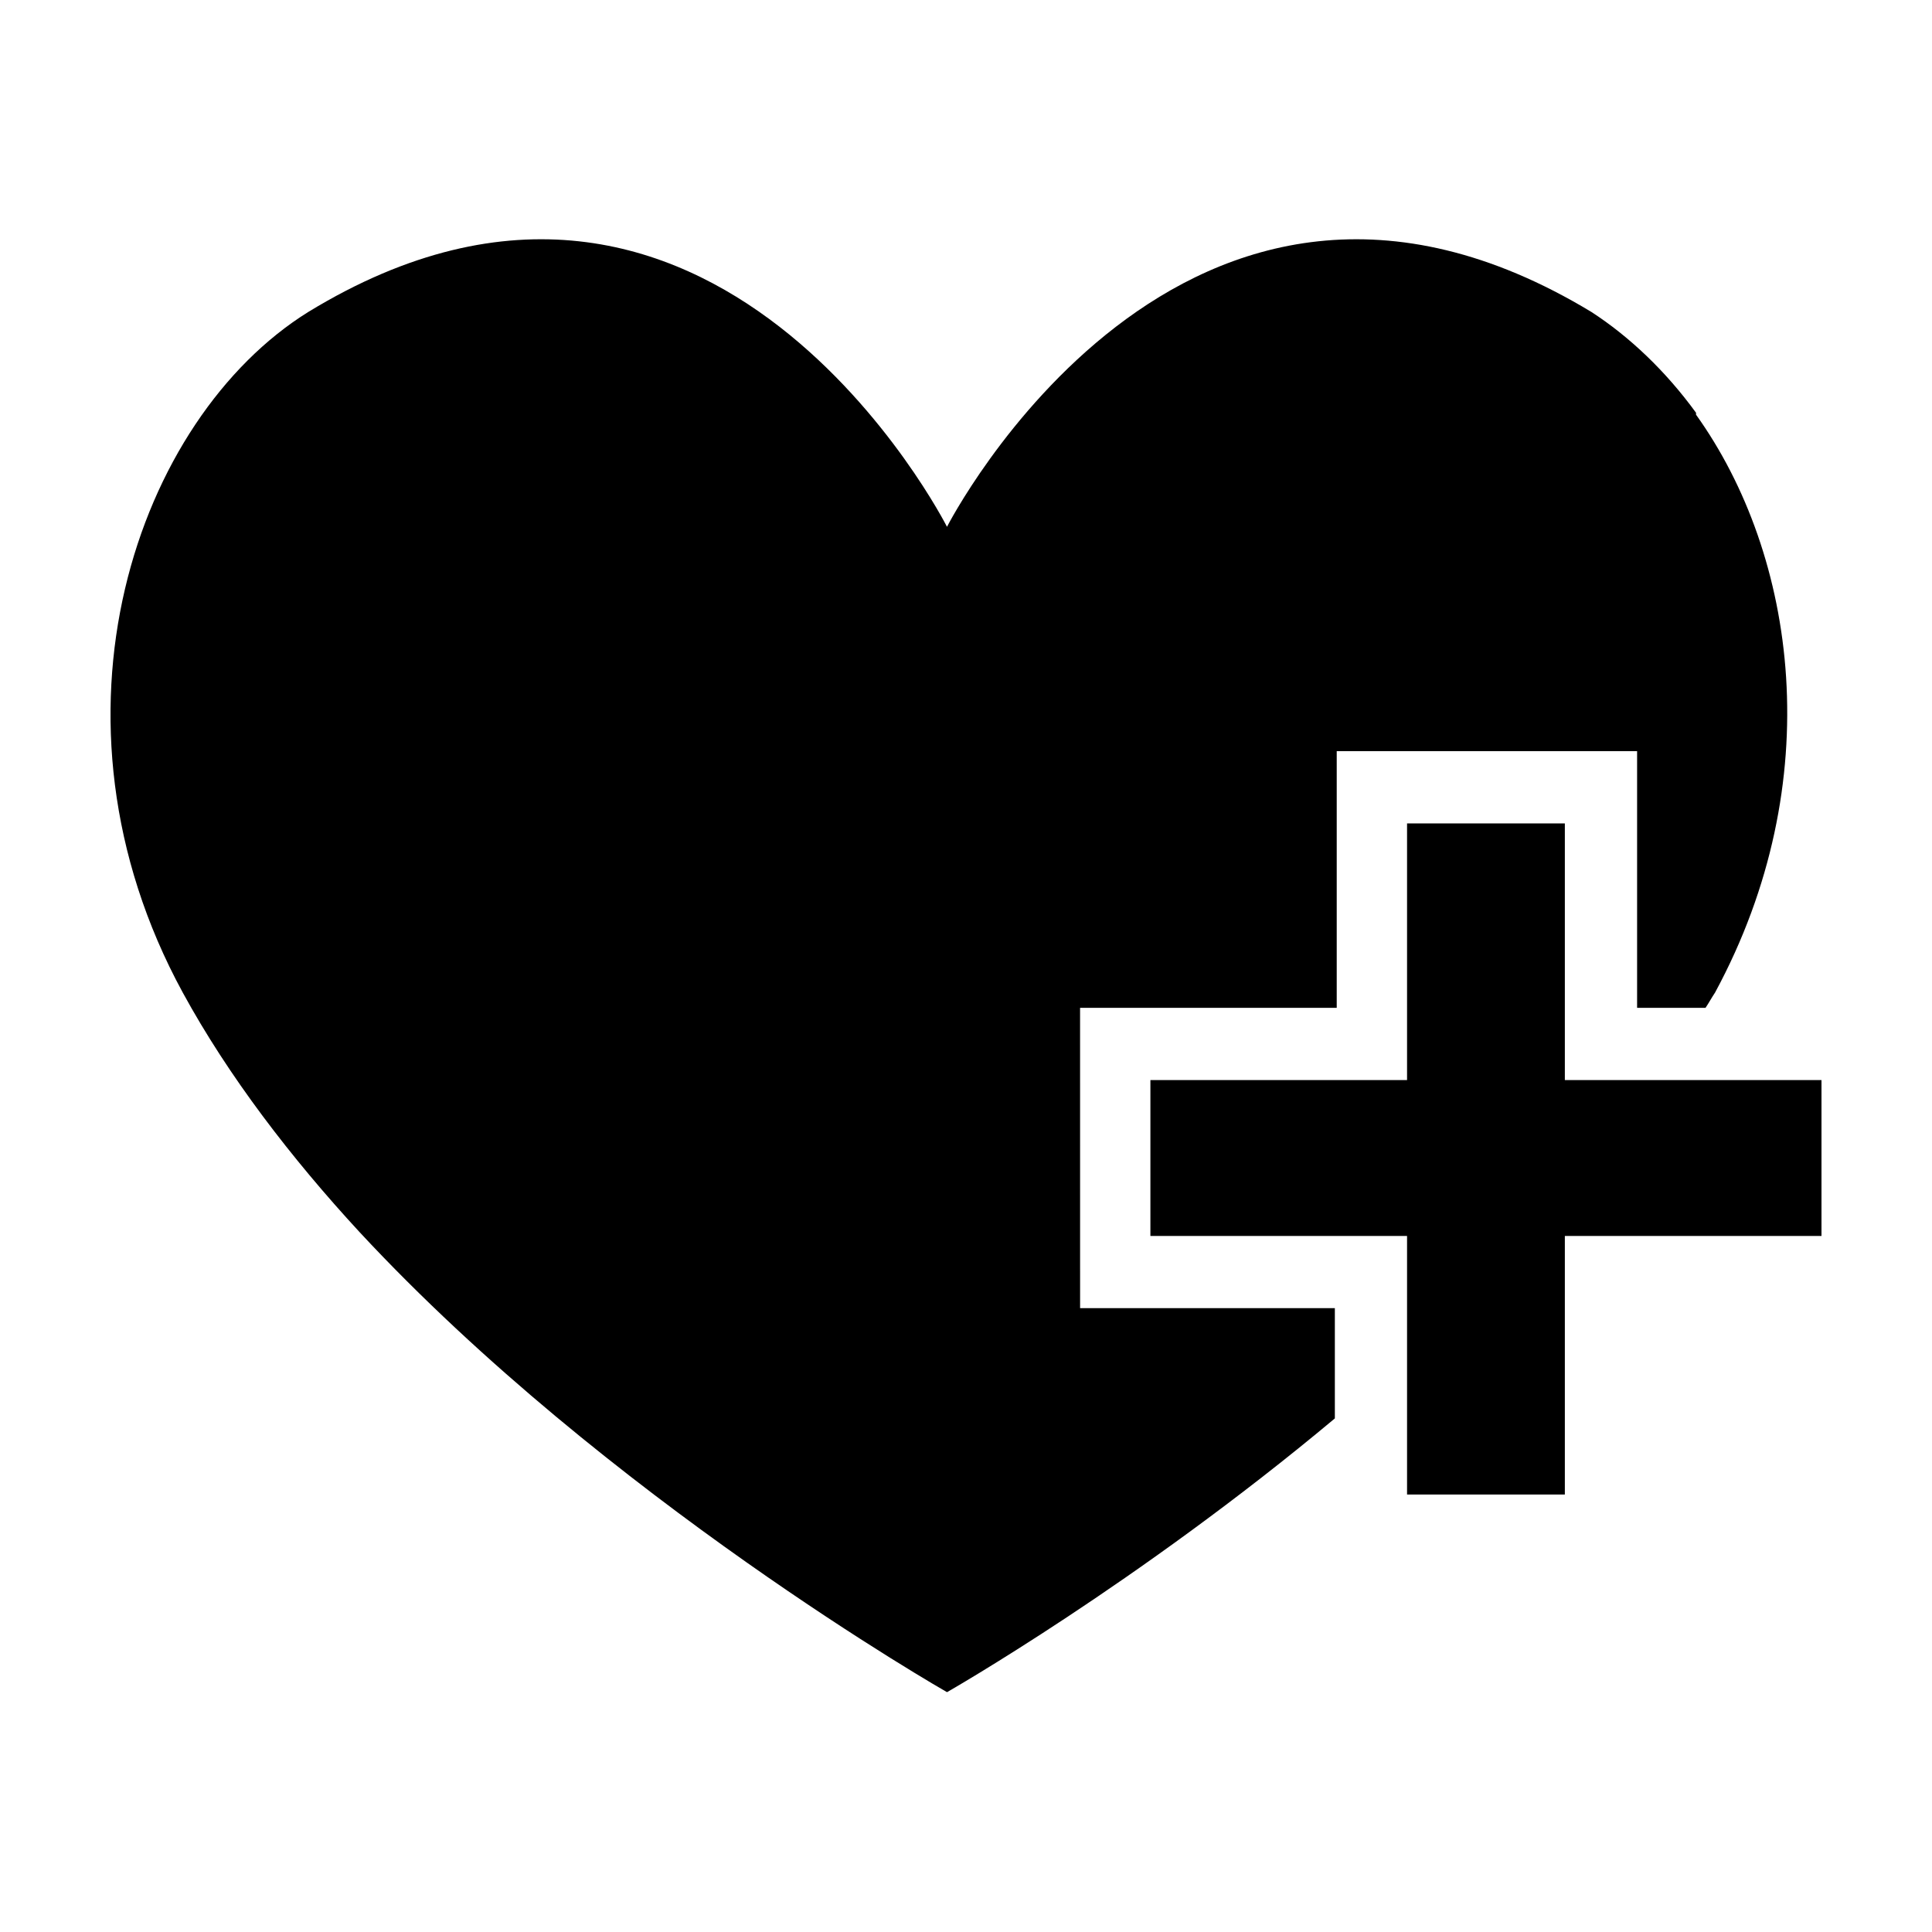
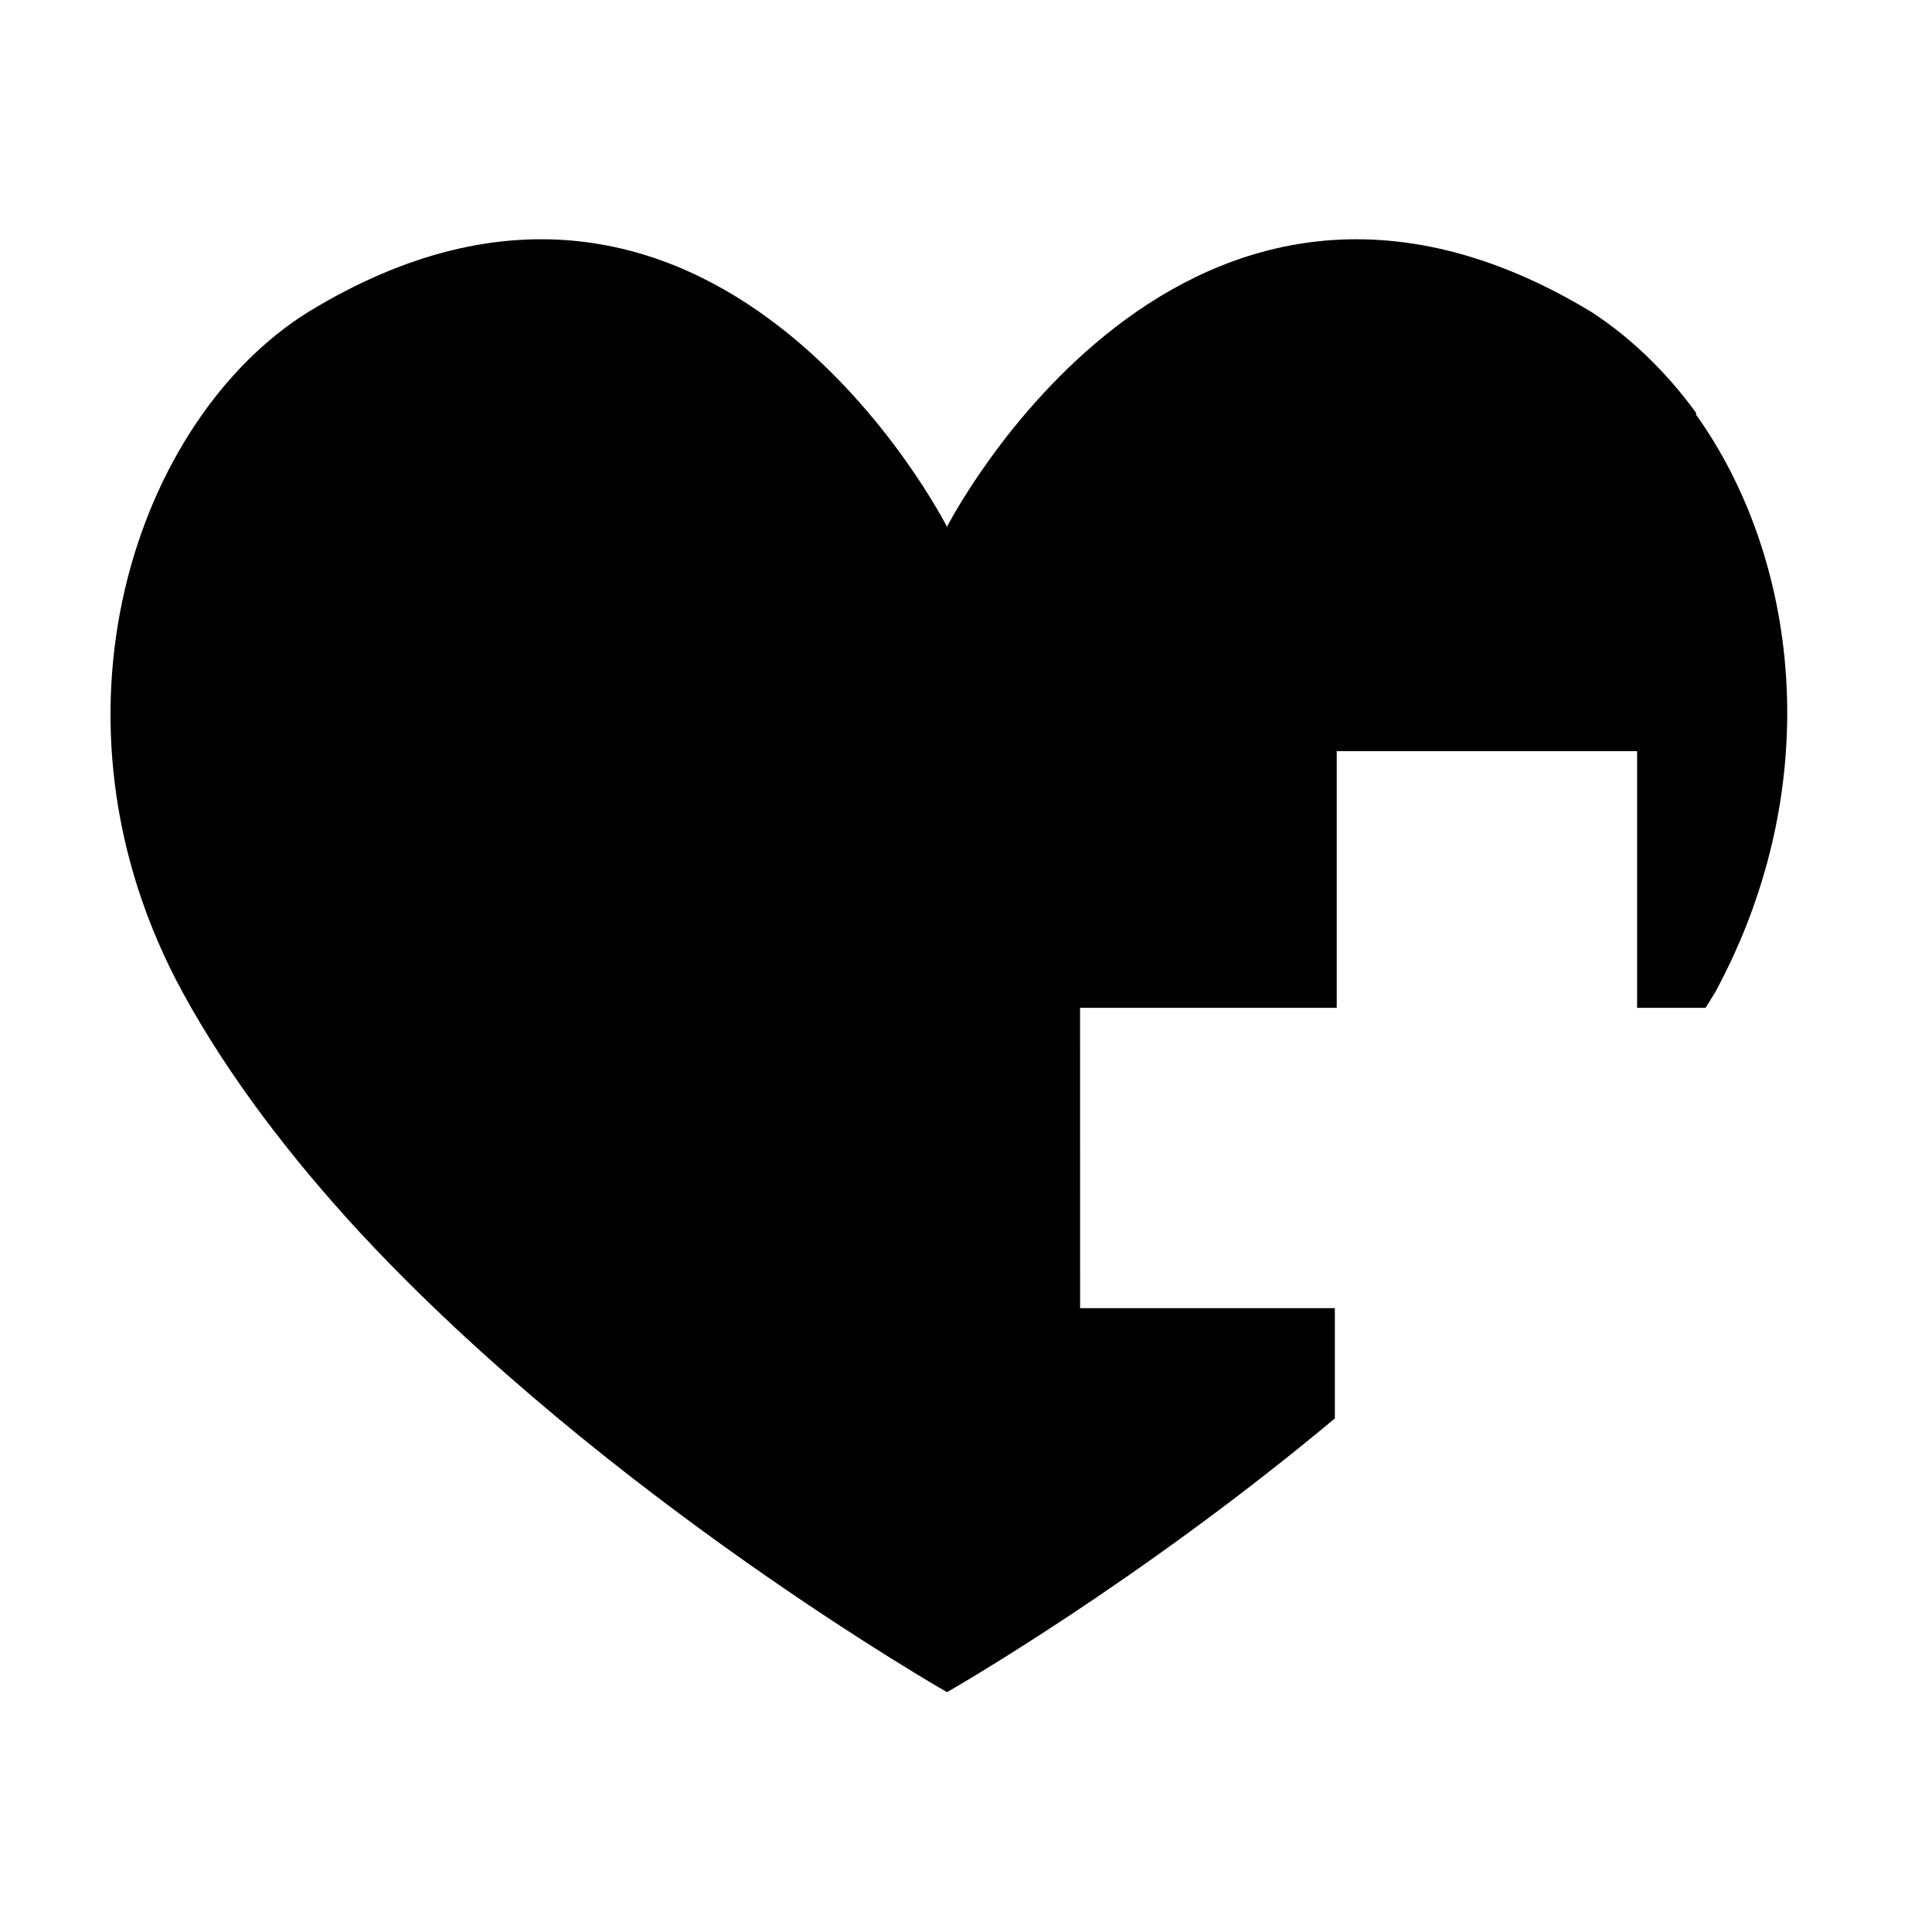
<svg xmlns="http://www.w3.org/2000/svg" fill="#000000" width="800px" height="800px" version="1.1" viewBox="144 144 512 512">
  <g>
    <path d="m430.23 411.08h68.016v-68.016h79.602v68.016h18.137c1.008-1.512 1.512-2.519 2.519-4.031 30.23-55.922 21.664-115.88-5.039-153.16v-0.504c-8.062-11.082-17.633-20.152-27.711-26.703-108.32-65.496-170.79 56.93-170.79 56.93s-61.969-122.43-169.28-56.93c-45.344 28.215-73.051 107.31-33.25 180.36 12.09 22.168 28.719 43.832 46.855 63.48 65.496 70.535 155.68 121.92 155.68 121.92s50.383-28.719 102.78-72.547v-29.223h-67.512z" />
-     <path d="m558.7 430.23v-68.016h-41.816v68.016h-68.016v41.312h68.016v68.52h41.816v-68.52h68.012v-41.312z" />
  </g>
</svg>